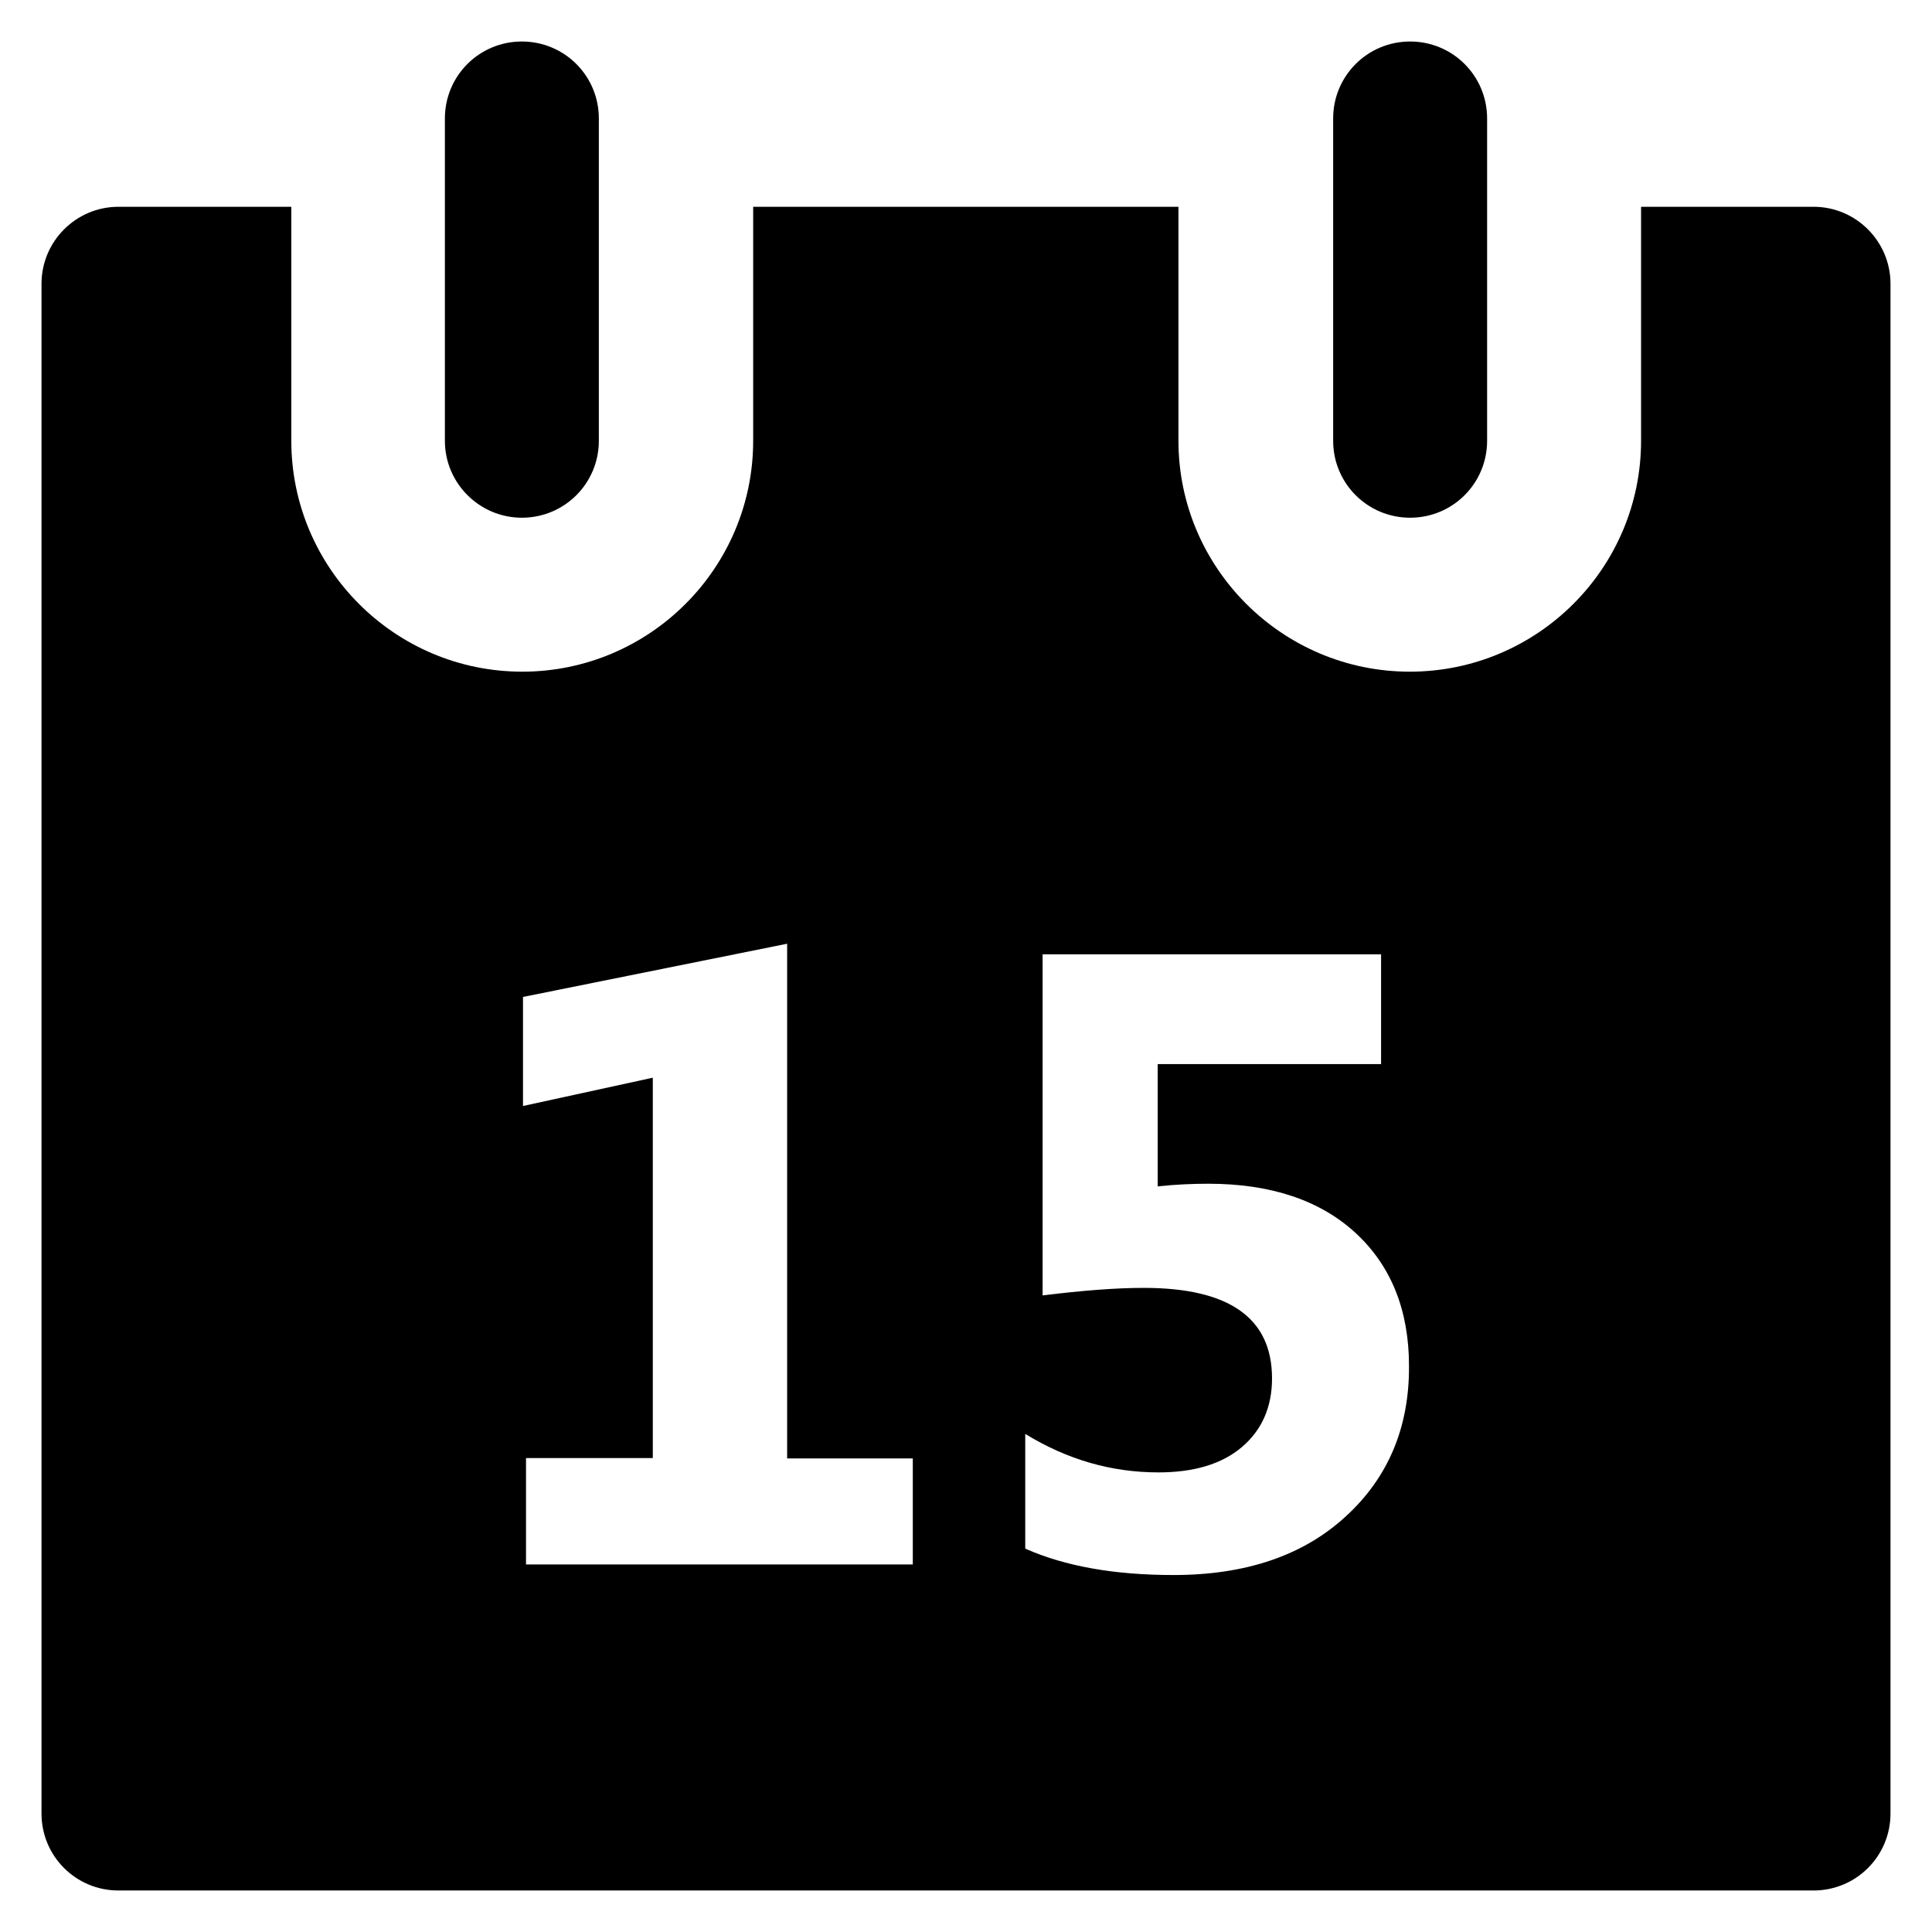
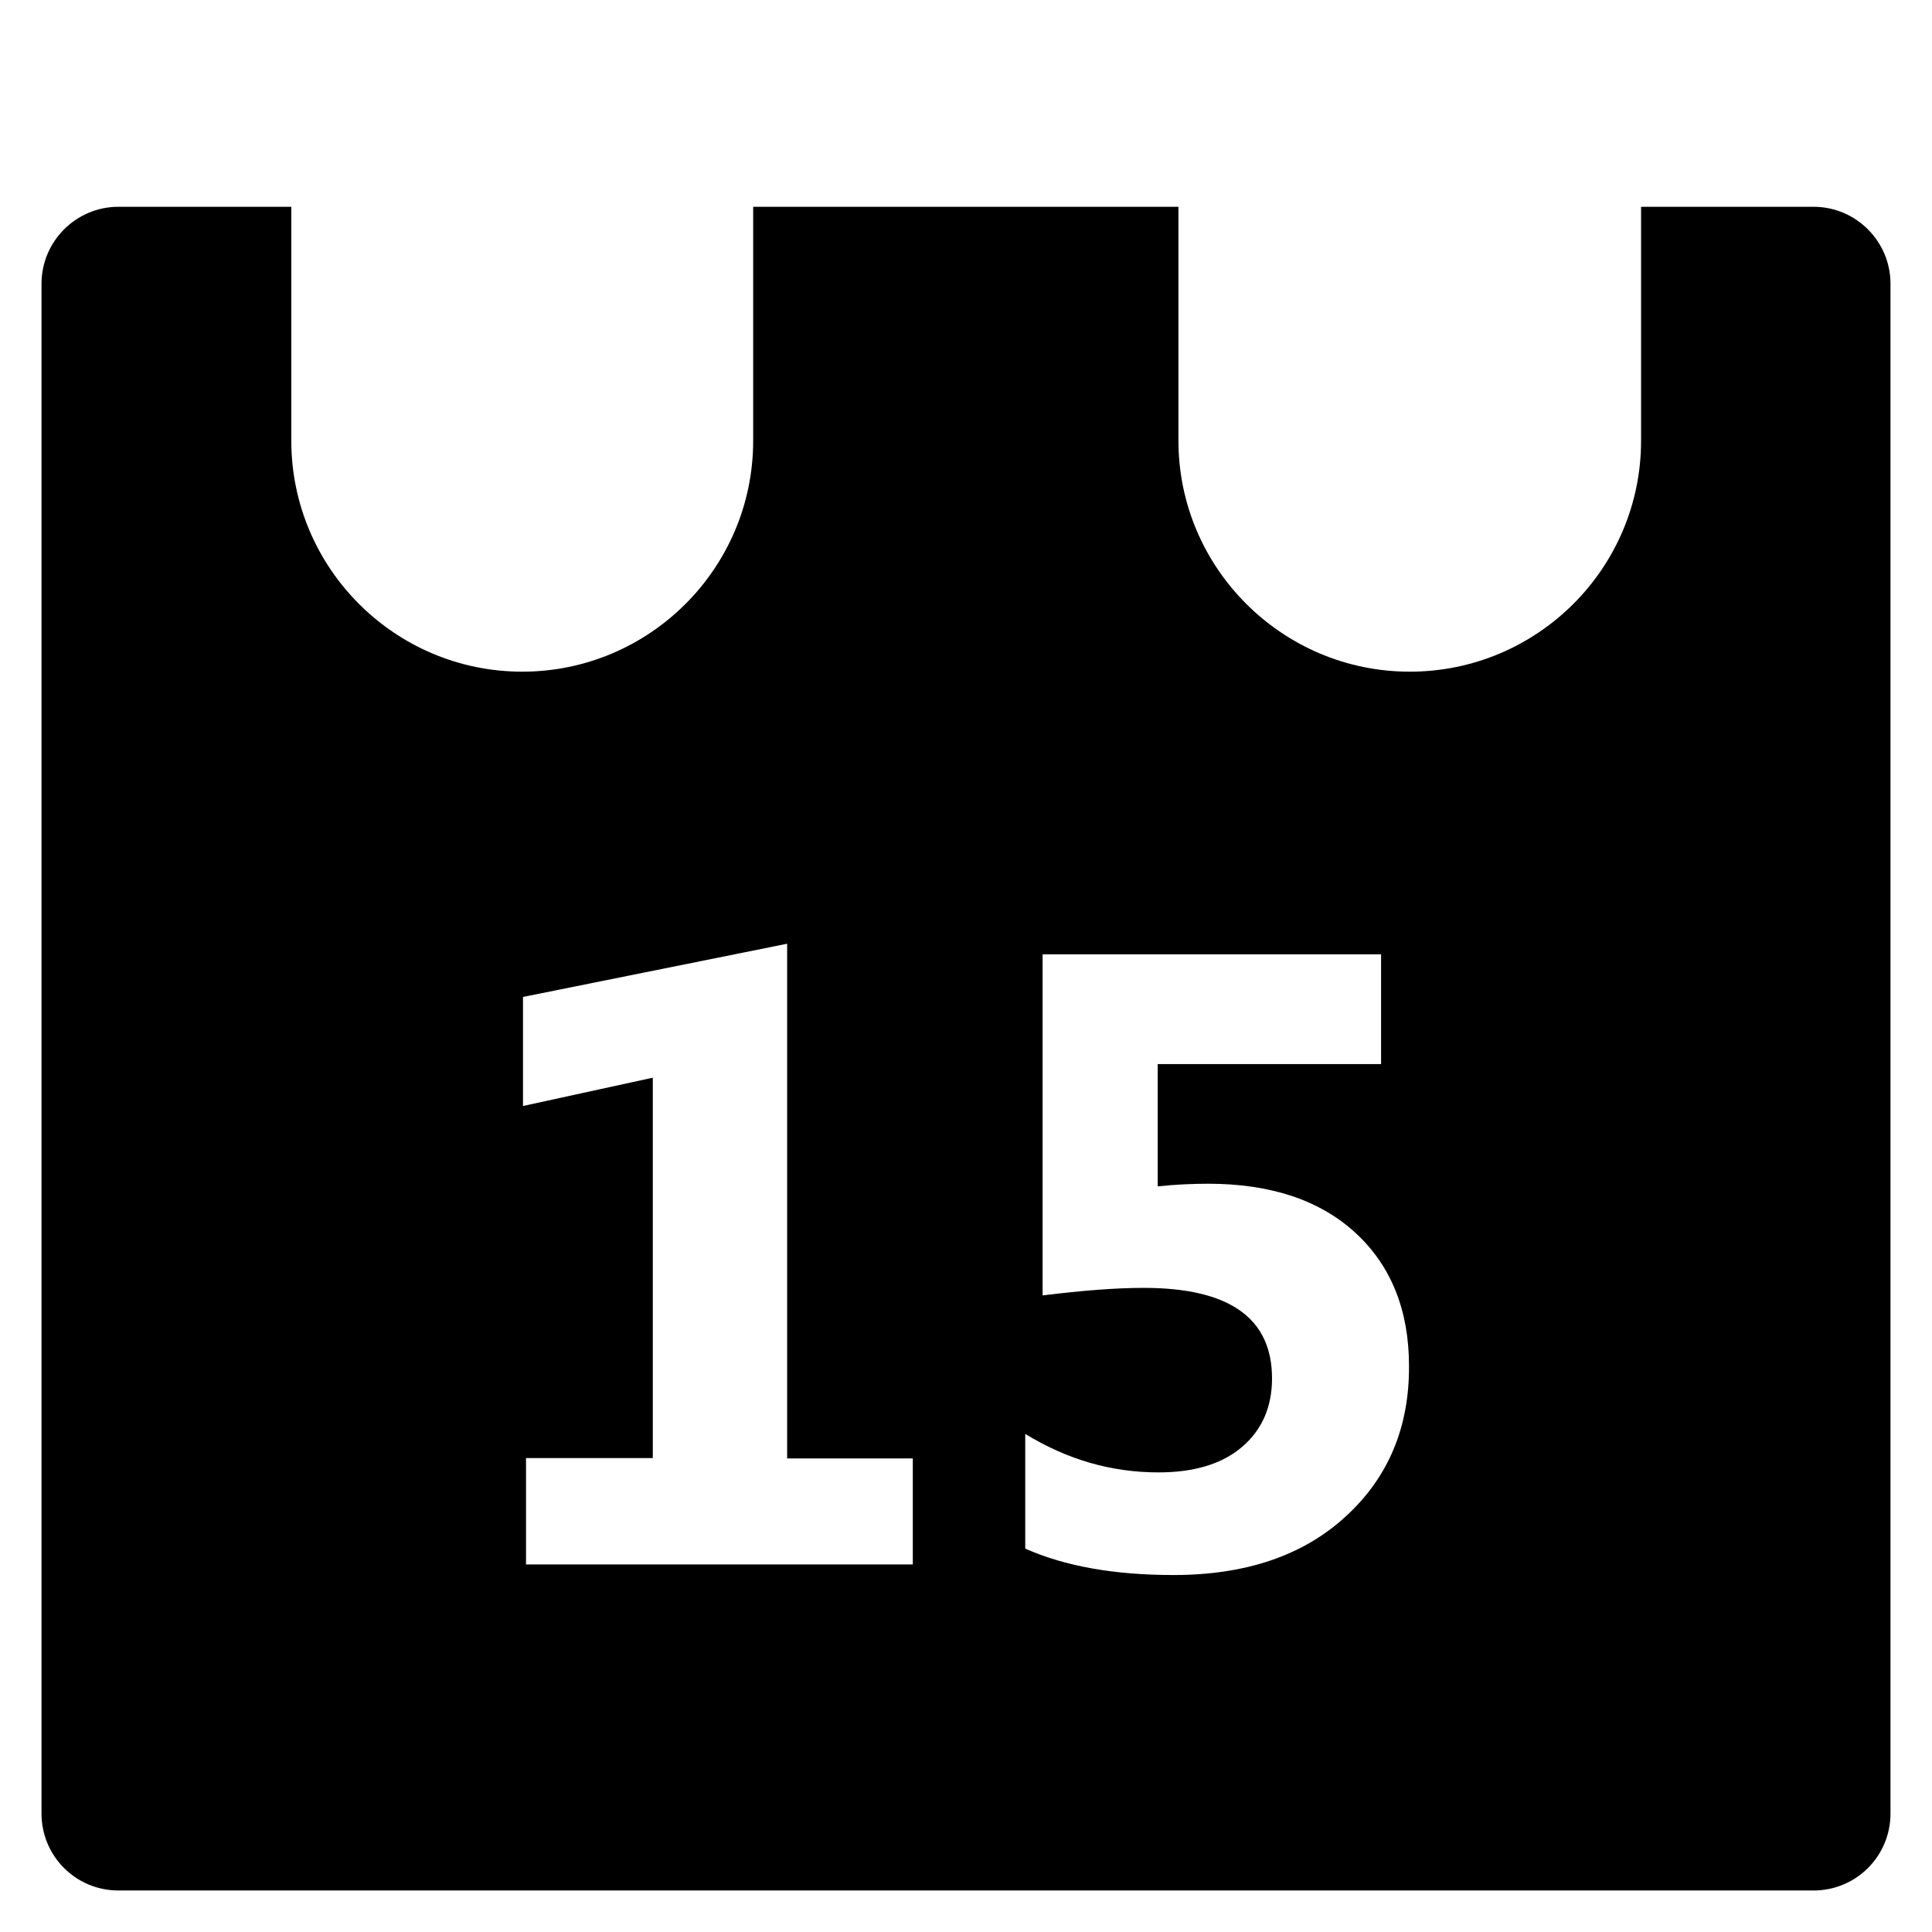
<svg xmlns="http://www.w3.org/2000/svg" version="1.1" viewBox="0 0 512 512" enable-background="new 0 0 512 512">
  <g>
    <g>
-       <path d="m138.3,137.2c11.3,0 20.4-9.1 20.4-20.4v-85.4c0-11.3-9.1-20.4-20.4-20.4-11.3,0-20.4,9.1-20.4,20.4v85.4c0,11.3 9.2,20.4 20.4,20.4z" />
-       <path d="m373.7,137.2c11.3,0 20.4-9.1 20.4-20.4v-85.4c0-11.3-9.1-20.4-20.4-20.4-11.3,0-20.4,9.1-20.4,20.4v85.4c0,11.3 9.1,20.4 20.4,20.4z" />
      <path d="m356.6,401.9c-11.2,10.3-26.4,15.5-45.6,15.5-15.6,0-28.7-2.3-39.3-7v-30.4c11.1,6.8 22.8,10.2 35.3,10.2 9.4,0 16.8-2.2 22.1-6.7 5.3-4.5 8-10.6 8-18.2 0-16-11.3-24-34-24-7.4,0-16.3,0.7-26.8,2v-90.4h89.7v29.1h-59.2v32.4c4.7-0.5 9.2-0.7 13.4-0.7 16.6,0 29.7,4.4 39.1,13.1 9.4,8.7 14.1,20.5 14.1,35.2 0.1,16.2-5.5,29.6-16.8,39.9zm-114.8,12.7h-102.4v-28.2h33.6v-100.8l-34.4,7.5v-28.9l70-14.1v136.4h33.3v28.1h-0.1zm238.8-359.8h-45.7v62c0,33.8-27.5,61.2-61.3,61.2-33.8,0-61.3-27.5-61.3-61.2v-62h-112.7v62c0,33.8-27.5,61.2-61.2,61.2-33.8,0-61.2-27.5-61.2-61.2v-62h-45.8c-11.3,0-20.4,9.2-20.4,20.4v405.4c0,11.3 9.1,20.4 20.4,20.4h449.2c11.3,0 20.4-9.1 20.4-20.4v-405.4c5.68434e-14-11.2-9.1-20.4-20.4-20.4z" />
    </g>
  </g>
</svg>